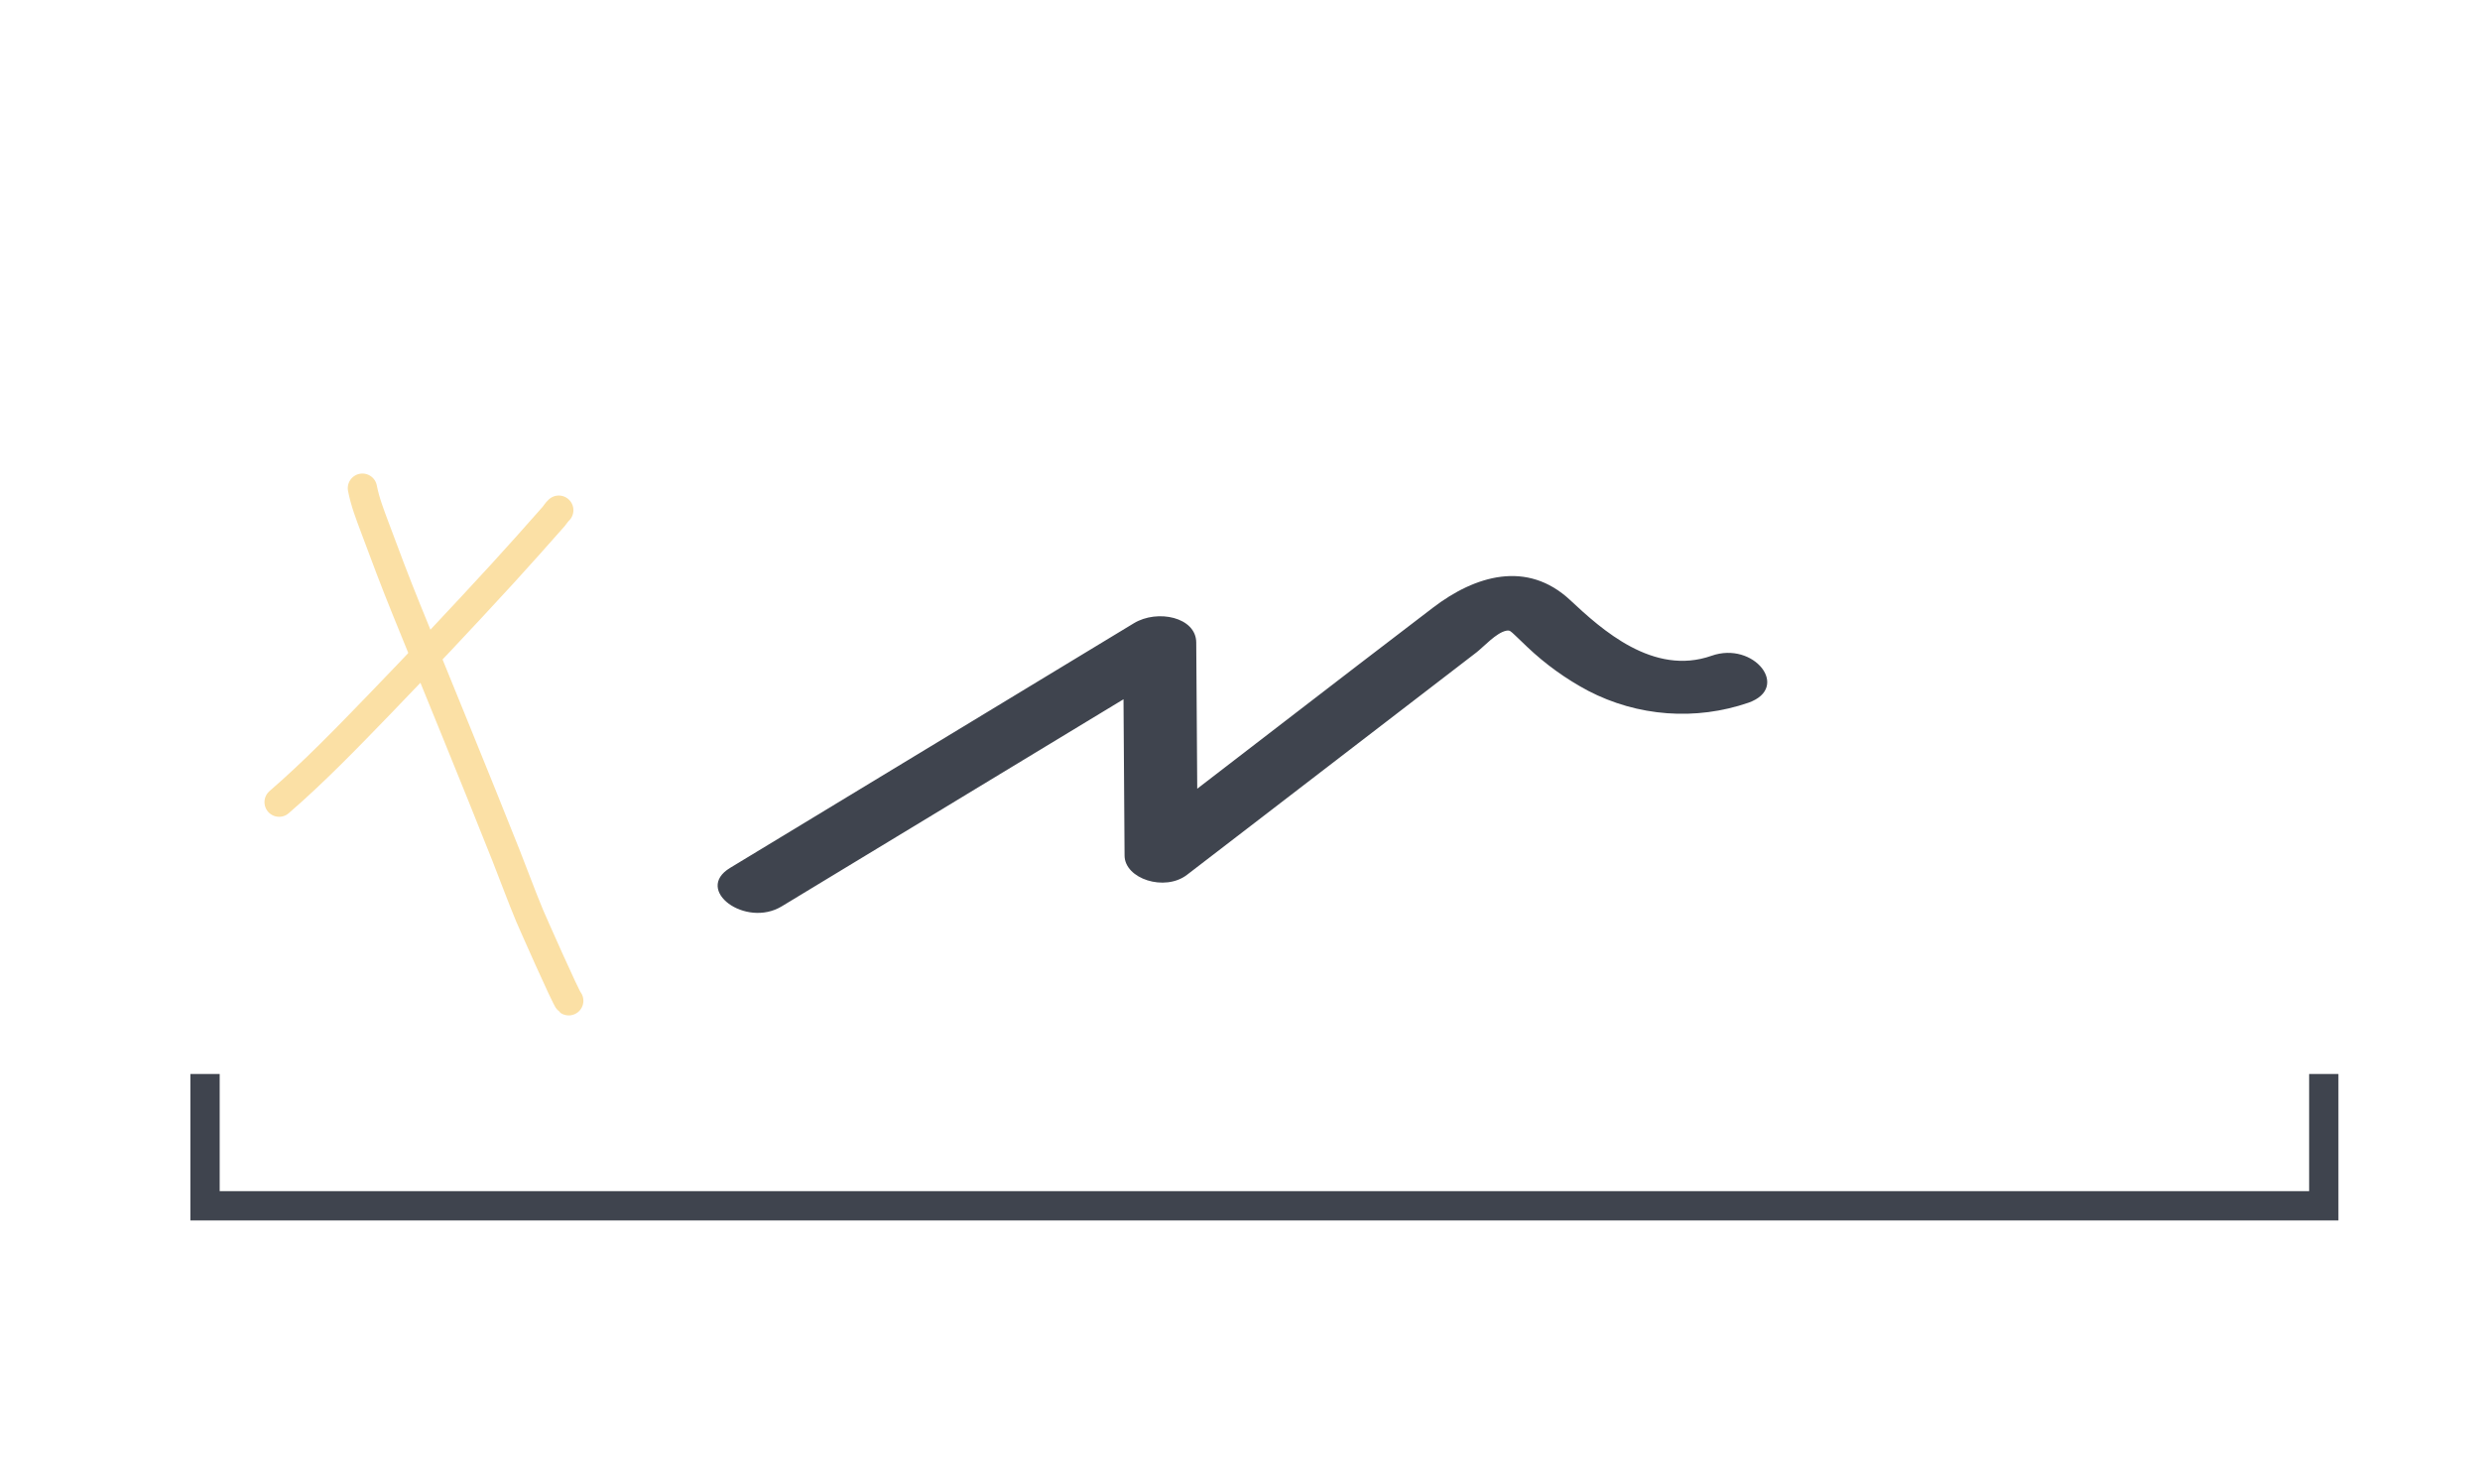
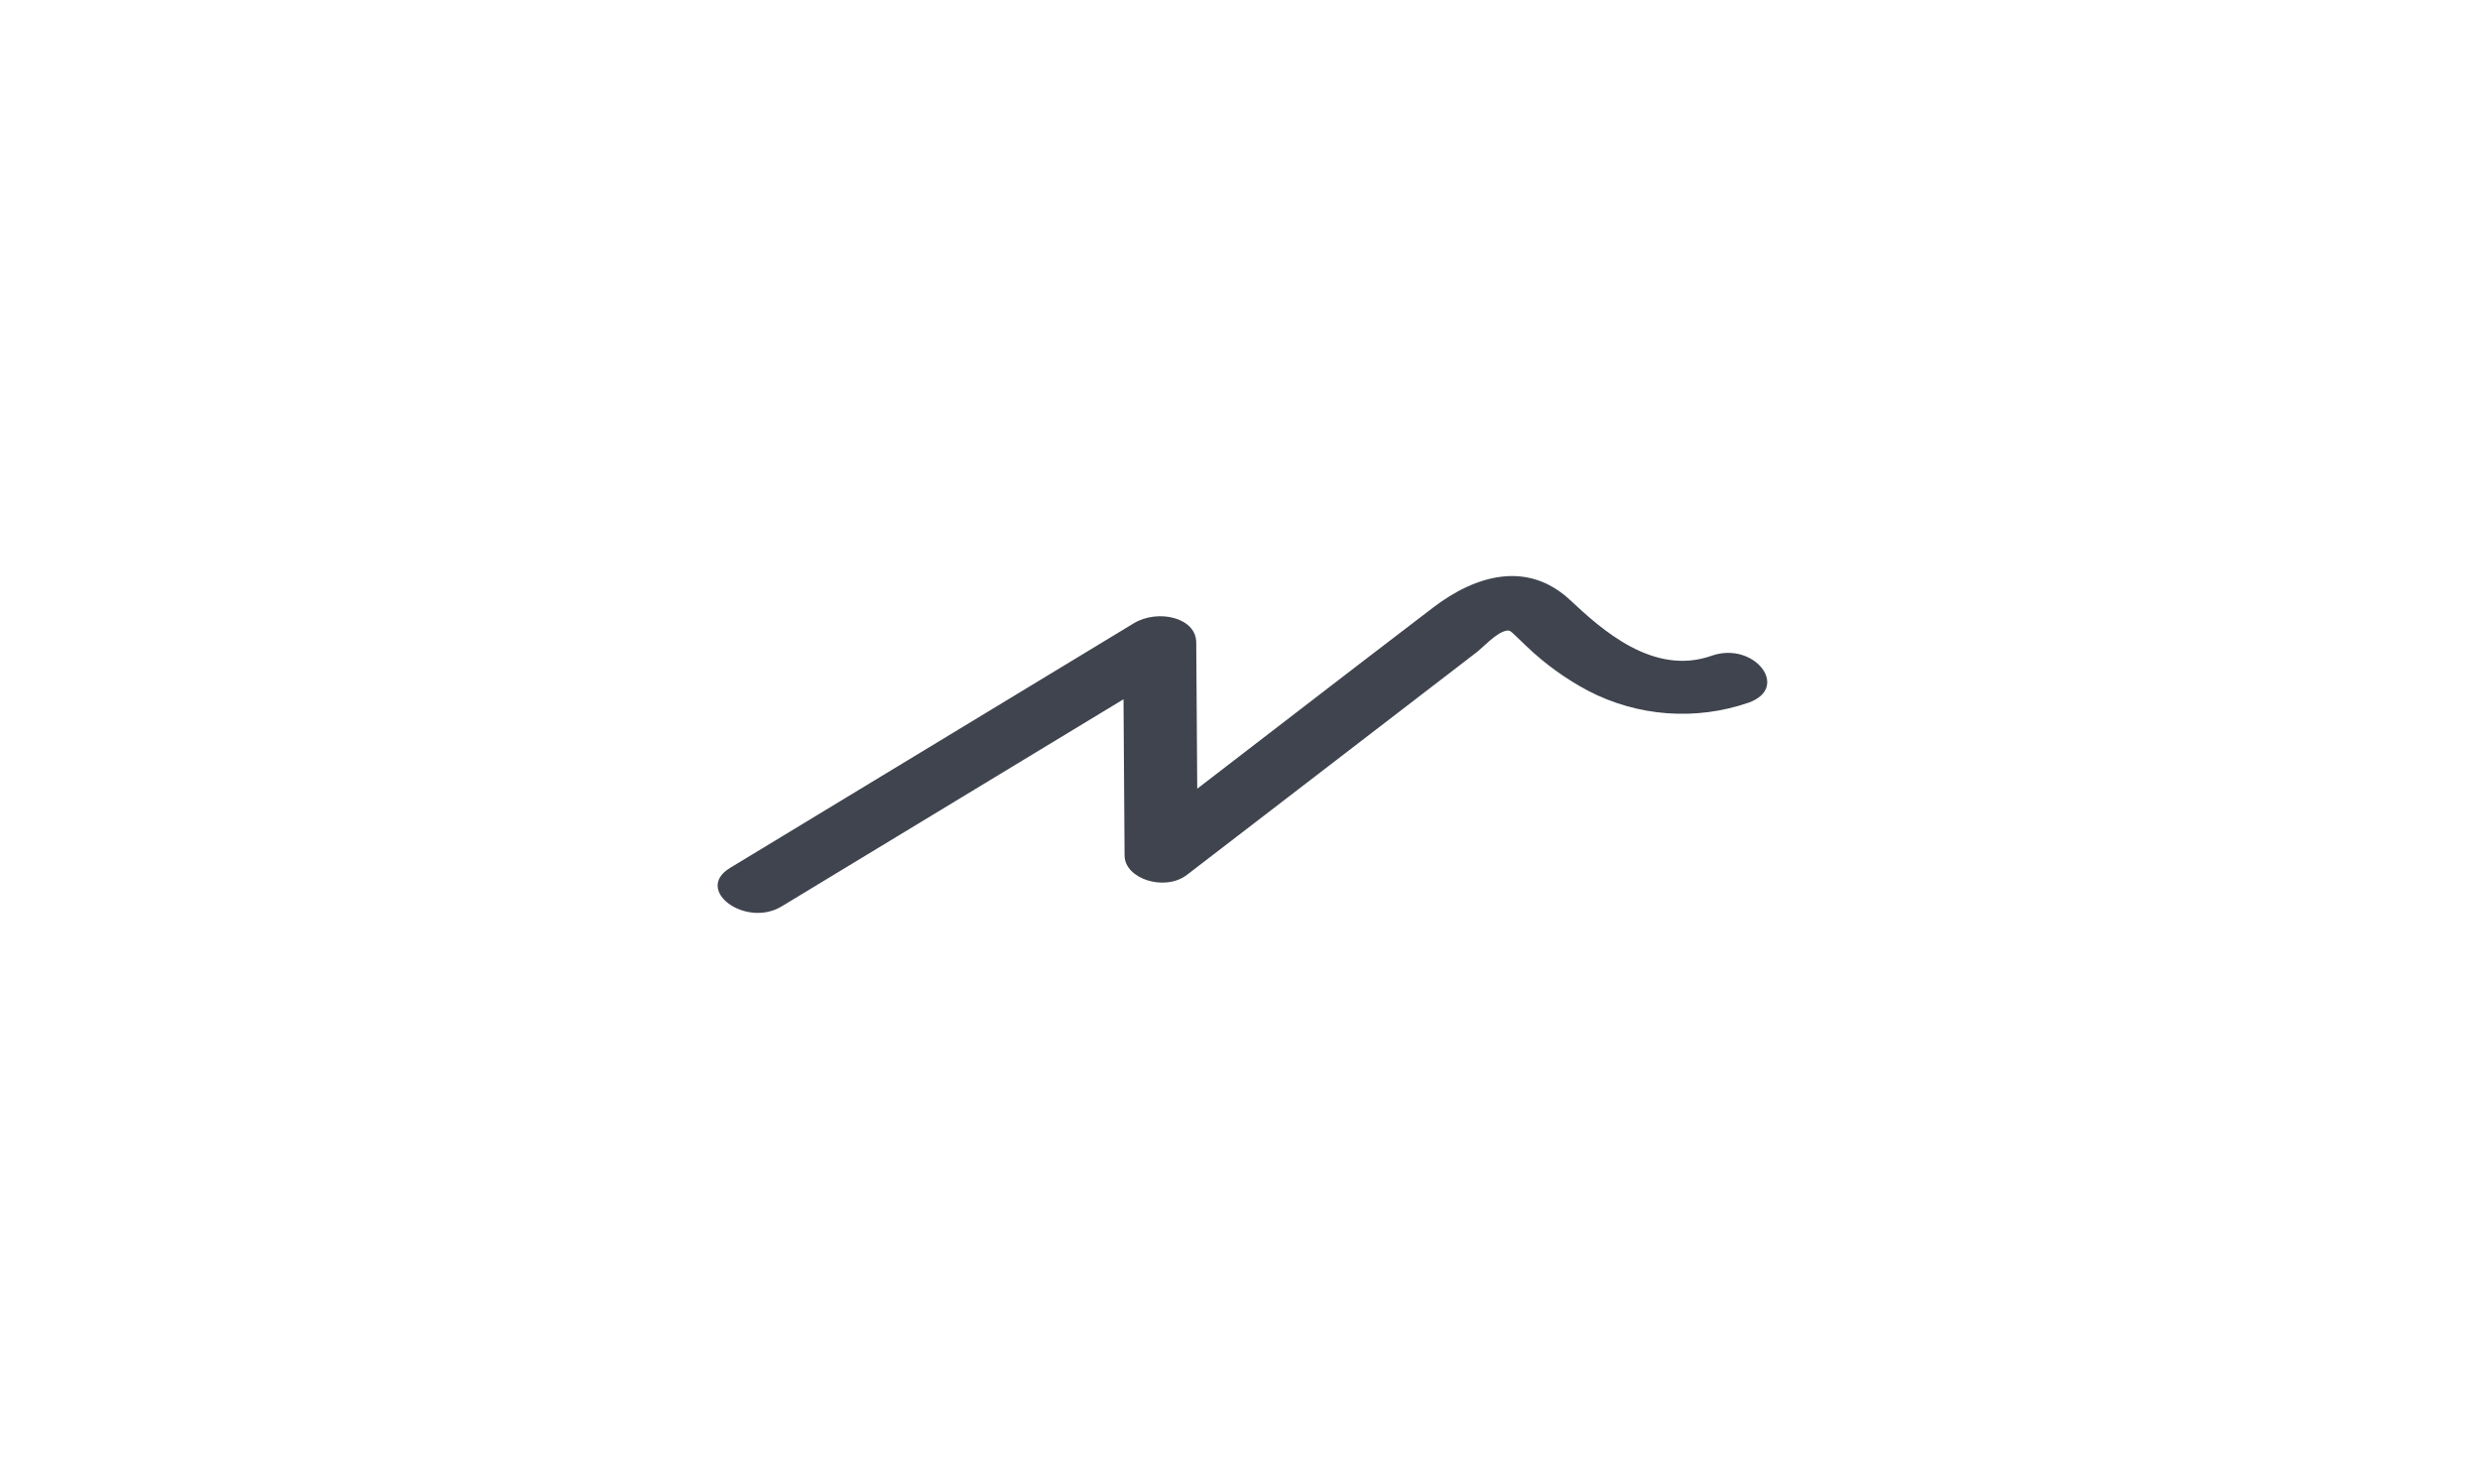
<svg xmlns="http://www.w3.org/2000/svg" width="508" height="304" viewBox="0 0 508 304" fill="none">
-   <path d="M42 220V247H476V220" stroke="#3F444E" stroke-width="6" />
-   <path d="M57.175 164.314C64.249 158.204 71.049 151.19 77.764 144.237C86.222 135.48 94.644 126.541 102.957 117.472C106.451 113.66 109.915 109.751 113.365 105.847C113.731 105.433 114.078 104.83 114.457 104.507" stroke="#FBE0A5" stroke-width="6" stroke-linecap="round" stroke-linejoin="round" />
-   <path d="M74.236 100.001C74.805 102.911 75.801 105.399 76.787 108.061C78.869 113.676 80.979 119.266 83.207 124.756C90.034 141.588 96.944 158.33 103.665 175.26C105.294 179.363 106.812 183.555 108.503 187.603C108.784 188.276 116.002 204.656 116.5 205" stroke="#FBE0A5" stroke-width="6" stroke-linecap="round" stroke-linejoin="round" />
  <path d="M160.131 185.657L242.842 135.542L230.057 131.606C230.156 146.159 230.255 160.713 230.354 175.267C230.387 180.019 238.577 182.705 243.139 179.203C262.912 164.011 282.684 148.818 302.456 133.625C303.855 132.55 306.502 129.592 308.539 129.2C309.28 129.058 309.393 129.261 310.388 130.177C311.221 130.946 312.003 131.748 312.833 132.52C316.568 136.068 320.767 139.091 325.315 141.505C330.338 144.118 335.839 145.681 341.484 146.1C347.128 146.519 352.799 145.786 358.152 143.944C366.851 140.872 359.264 131.269 350.594 134.33C338.674 138.539 328.09 128.968 321.647 122.941C312.808 114.673 302.145 117.898 293.564 124.449C273.159 140.027 252.888 155.703 232.55 171.33L245.335 175.267C245.236 160.713 245.137 146.159 245.037 131.606C245.002 126.42 237.097 124.739 232.257 127.668L149.546 177.783C142.07 182.312 152.72 190.148 160.132 185.657" fill="#3F444E" />
</svg>